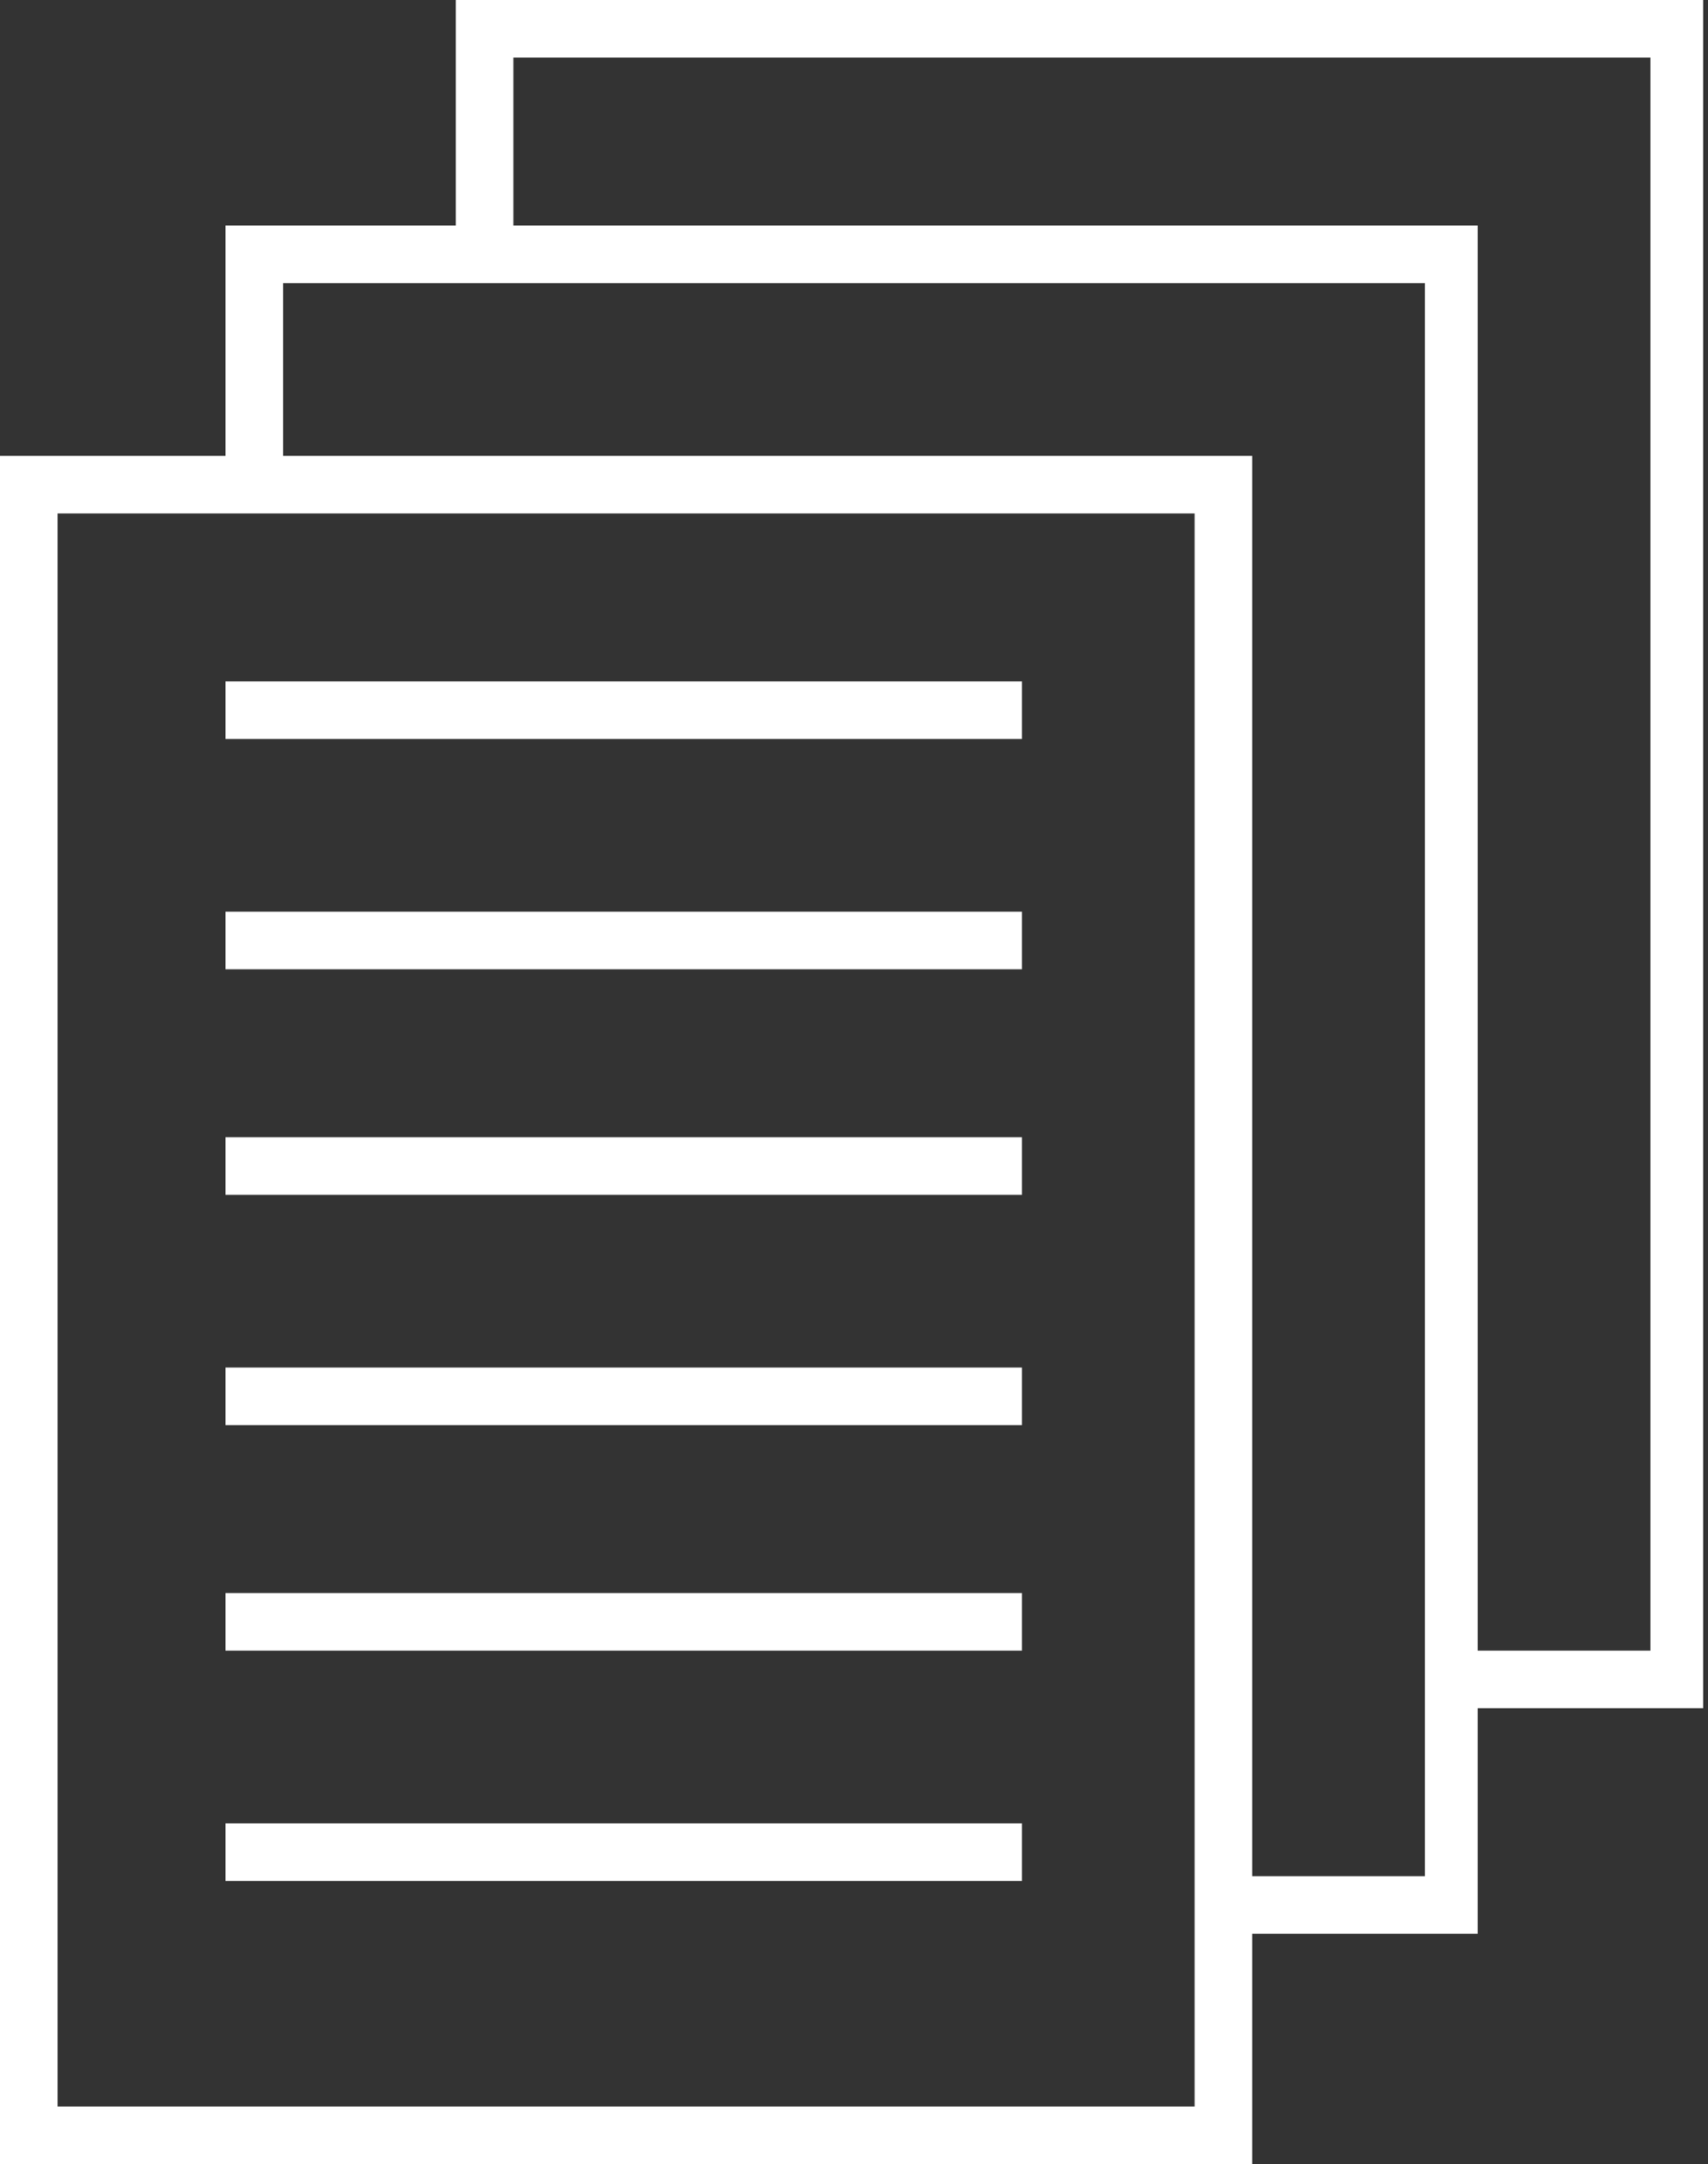
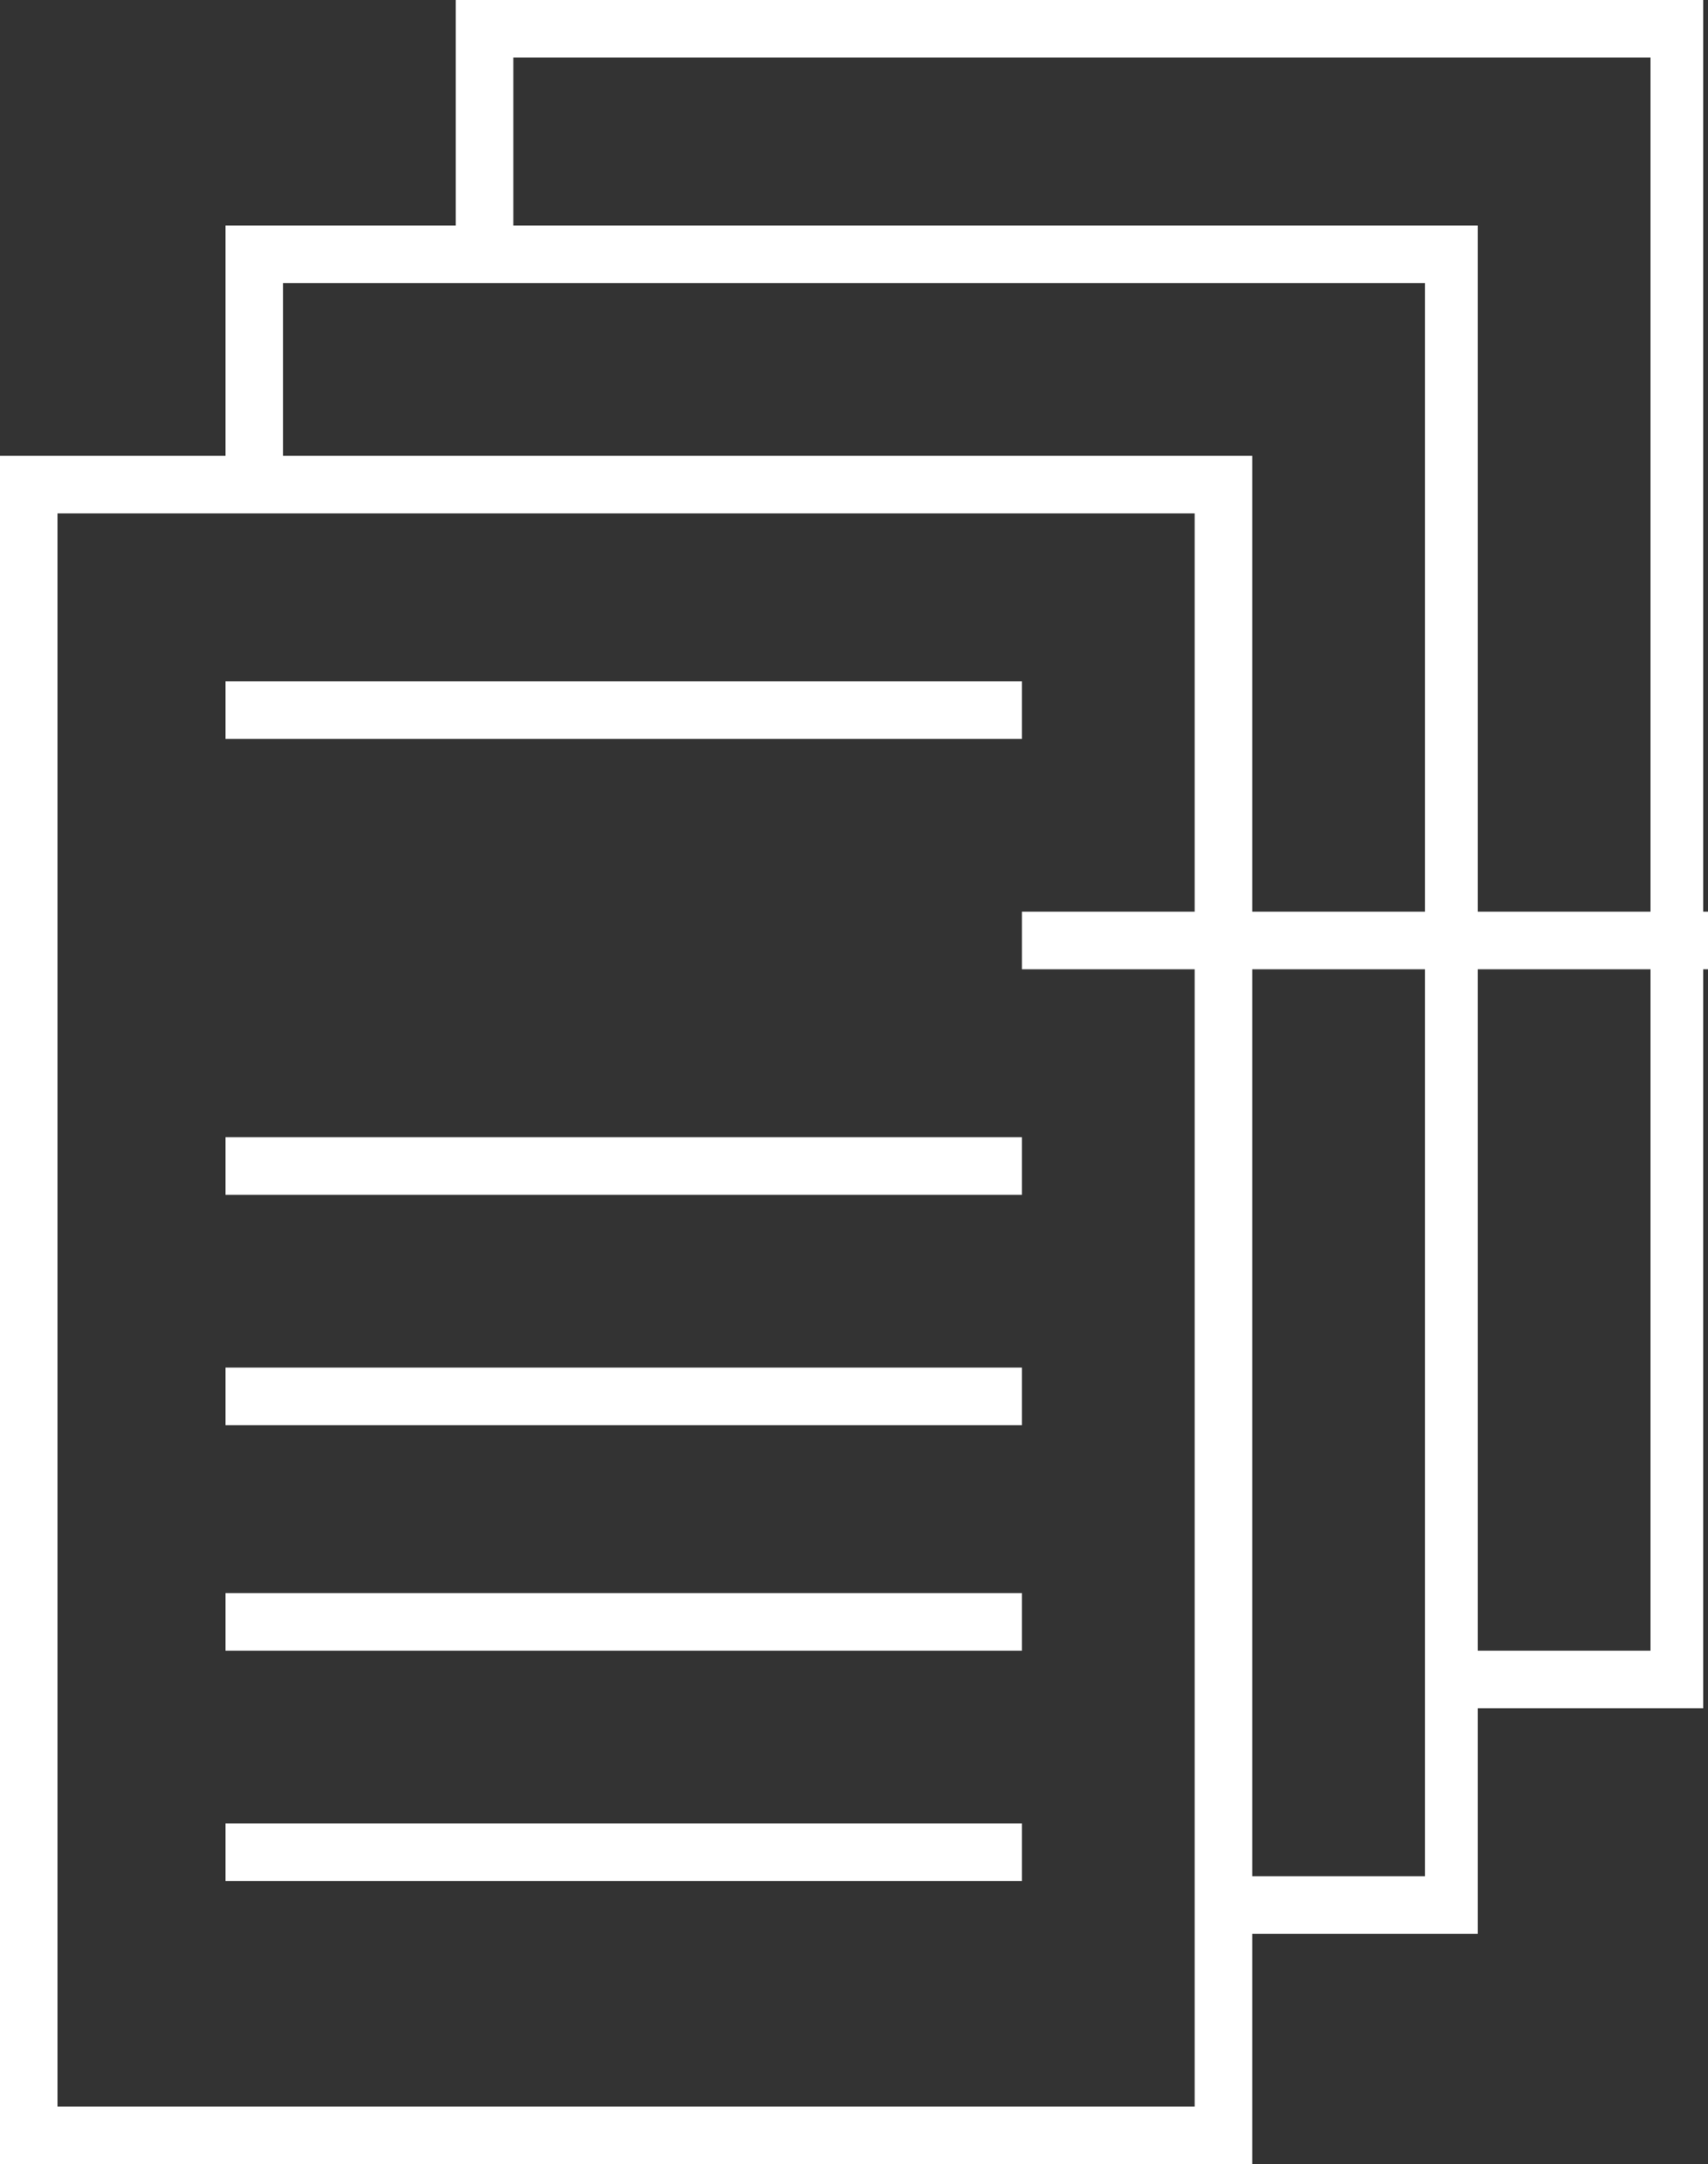
<svg xmlns="http://www.w3.org/2000/svg" version="1.1" id="Layer_1" x="0px" y="0px" viewBox="0 0 35.6 45.1" style="enable-background:new 0 0 35.6 45.1;" xml:space="preserve">
  <rect x="0" y="0" width="35.6" height="45.1" fill="#333333" stroke="none" />
  <style type="text/css">
	.st0{fill:#FFFFFF;}
</style>
  <g>
-     <path class="st0" d="M21.3,14.2H4.7v1.2h16.6V14.2z M21.3,19H4.7v1.2h16.6V19z M21.3,23.7H4.7v1.2h16.6V23.7z M21.3,28.5H4.7v1.2   h16.6V28.5z M21.3,33.2H4.7v1.2h16.6V33.2z M21.3,38H4.7v1.2h16.6V38z M24.9,43.9H1.2V10.7h23.7V43.9z M29.7,5.9v33.2h-3.6V9.5H5.9   V5.9H29.7z M34.4,1.2v33.2h-3.6V4.7H10.7V1.2H34.4z M30.8,35.6h4.7V0H9.5v4.7H4.7v4.8H0v35.6h26.1v-4.8h4.7V35.6z" />
+     <path class="st0" d="M21.3,14.2H4.7v1.2h16.6V14.2z M21.3,19v1.2h16.6V19z M21.3,23.7H4.7v1.2h16.6V23.7z M21.3,28.5H4.7v1.2   h16.6V28.5z M21.3,33.2H4.7v1.2h16.6V33.2z M21.3,38H4.7v1.2h16.6V38z M24.9,43.9H1.2V10.7h23.7V43.9z M29.7,5.9v33.2h-3.6V9.5H5.9   V5.9H29.7z M34.4,1.2v33.2h-3.6V4.7H10.7V1.2H34.4z M30.8,35.6h4.7V0H9.5v4.7H4.7v4.8H0v35.6h26.1v-4.8h4.7V35.6z" />
  </g>
</svg>